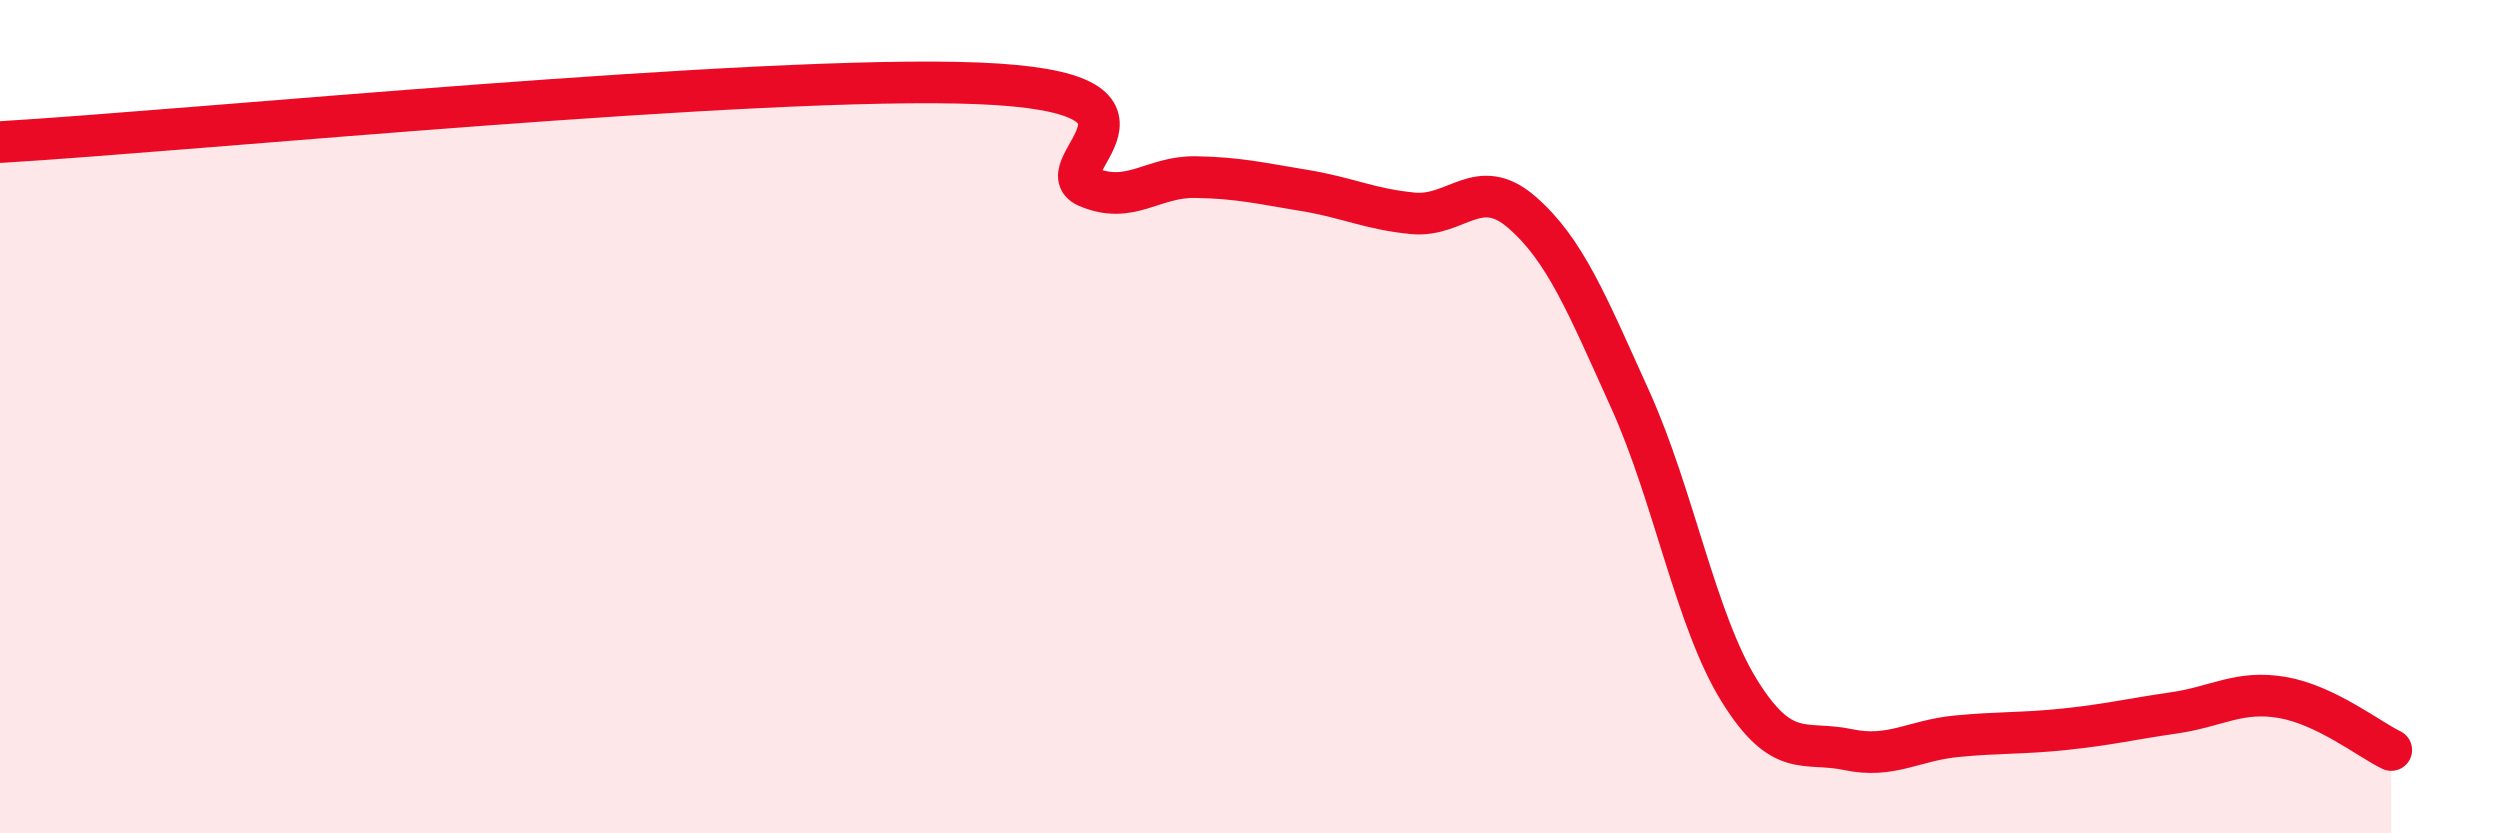
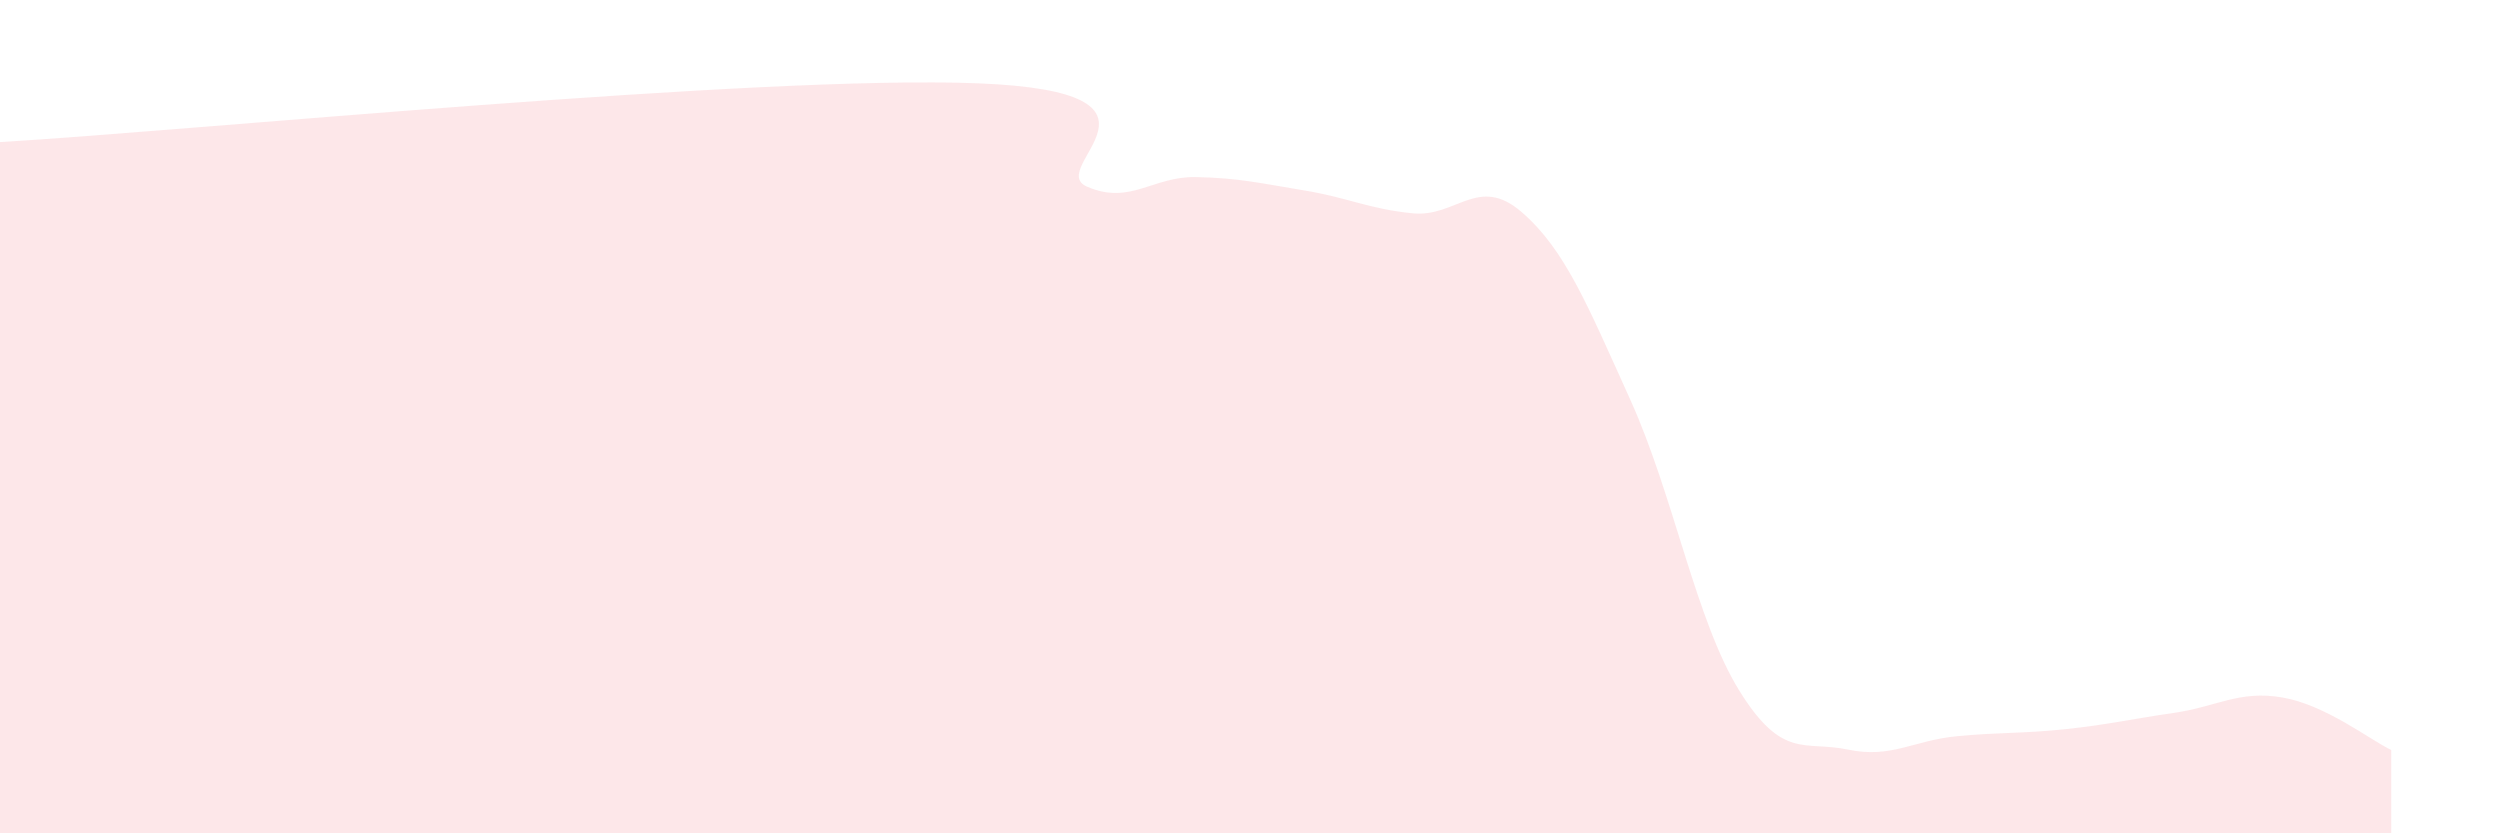
<svg xmlns="http://www.w3.org/2000/svg" width="60" height="20" viewBox="0 0 60 20">
  <path d="M 0,3.41 C 4.7,3.13 18.26,1.79 23.48,2 C 28.7,2.21 25.05,4.03 26.09,4.48 C 27.13,4.93 27.66,4.23 28.7,4.25 C 29.74,4.27 30.26,4.4 31.3,4.57 C 32.34,4.74 32.87,5.02 33.91,5.12 C 34.95,5.22 35.48,4.19 36.52,5.09 C 37.56,5.99 38.09,7.3 39.13,9.6 C 40.17,11.9 40.7,14.89 41.74,16.57 C 42.78,18.25 43.31,17.77 44.35,17.99 C 45.39,18.21 45.92,17.77 46.96,17.67 C 48,17.57 48.53,17.61 49.57,17.5 C 50.61,17.39 51.13,17.26 52.17,17.11 C 53.21,16.96 53.74,16.56 54.78,16.74 C 55.82,16.92 56.87,17.75 57.39,18L57.39 20L0 20Z" fill="#EB0A25" opacity="0.1" stroke-linecap="round" stroke-linejoin="round" />
-   <path d="M 0,3.41 C 4.7,3.13 18.26,1.79 23.48,2 C 28.7,2.21 25.05,4.03 26.09,4.48 C 27.13,4.93 27.66,4.23 28.7,4.25 C 29.74,4.27 30.26,4.4 31.3,4.57 C 32.34,4.74 32.87,5.02 33.91,5.12 C 34.95,5.22 35.48,4.19 36.52,5.09 C 37.56,5.99 38.09,7.3 39.13,9.6 C 40.17,11.9 40.7,14.89 41.74,16.57 C 42.78,18.25 43.31,17.77 44.35,17.99 C 45.39,18.21 45.92,17.77 46.96,17.67 C 48,17.57 48.53,17.61 49.57,17.5 C 50.61,17.39 51.13,17.26 52.17,17.11 C 53.21,16.96 53.74,16.56 54.78,16.74 C 55.82,16.92 56.87,17.75 57.39,18" stroke="#EB0A25" stroke-width="1" fill="none" stroke-linecap="round" stroke-linejoin="round" />
</svg>